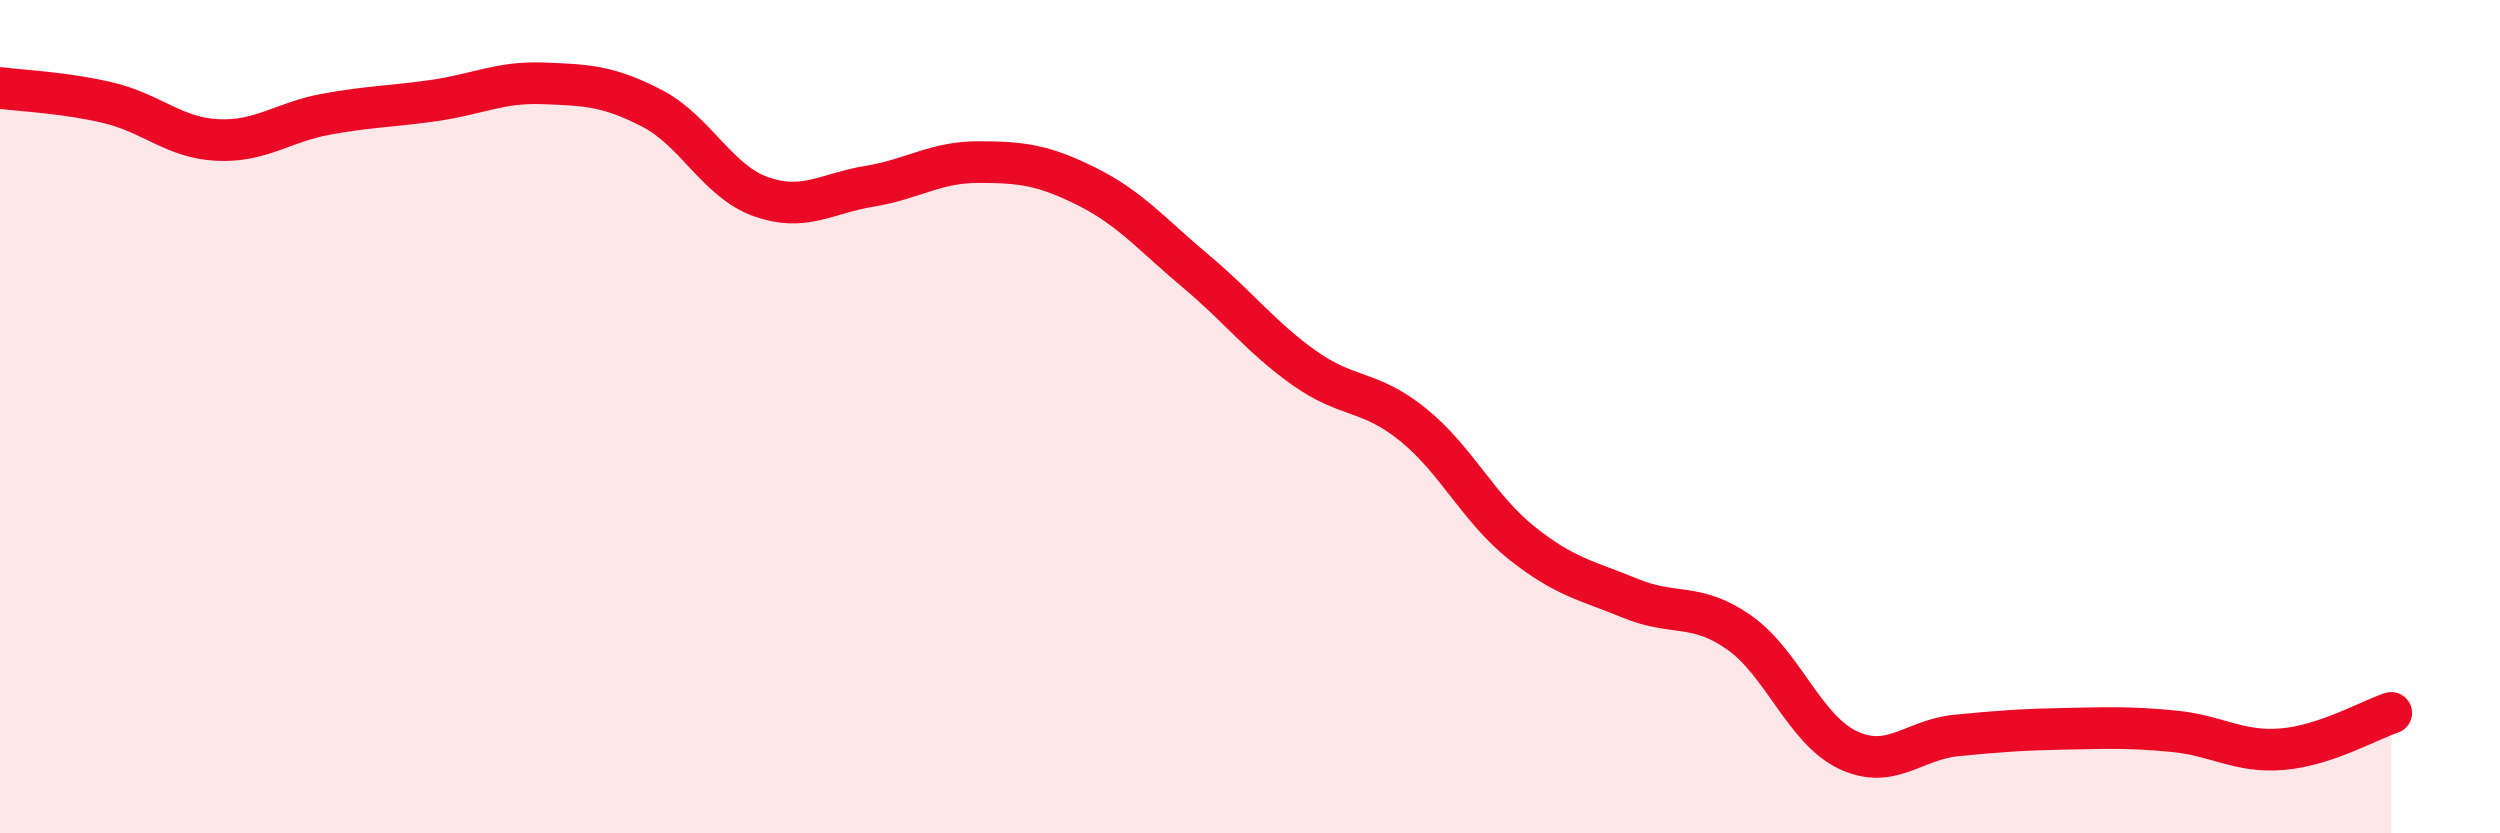
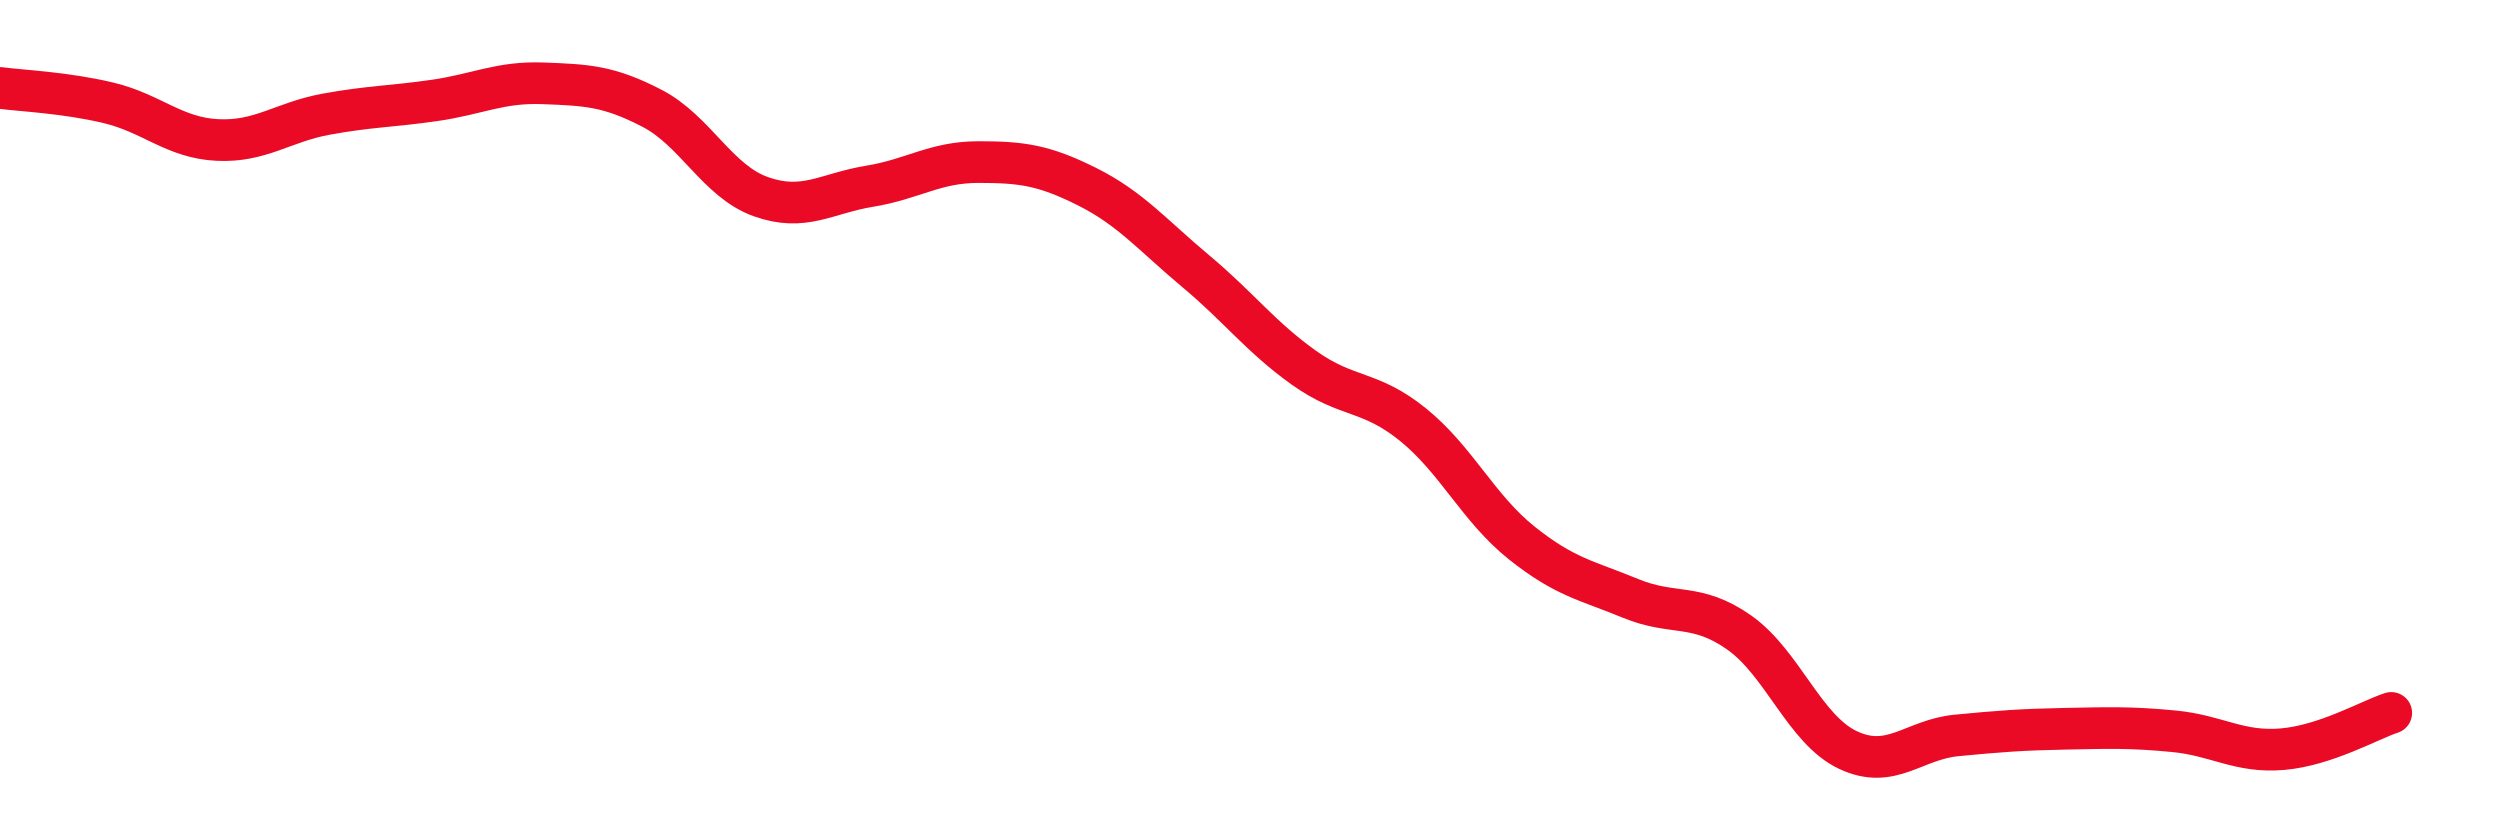
<svg xmlns="http://www.w3.org/2000/svg" width="60" height="20" viewBox="0 0 60 20">
-   <path d="M 0,2.11 C 0.52,2.18 1.57,2.22 2.61,2.47 C 3.65,2.72 4.18,3.31 5.22,3.36 C 6.26,3.41 6.79,2.93 7.83,2.74 C 8.87,2.55 9.39,2.56 10.43,2.41 C 11.47,2.26 12,1.96 13.04,2 C 14.08,2.04 14.61,2.06 15.65,2.6 C 16.69,3.14 17.22,4.35 18.26,4.72 C 19.3,5.09 19.83,4.64 20.87,4.47 C 21.91,4.3 22.44,3.89 23.48,3.89 C 24.52,3.89 25.05,3.96 26.09,4.48 C 27.13,5 27.66,5.64 28.7,6.51 C 29.74,7.38 30.26,8.09 31.3,8.83 C 32.34,9.57 32.87,9.35 33.91,10.19 C 34.95,11.03 35.48,12.2 36.52,13.03 C 37.56,13.86 38.09,13.93 39.13,14.36 C 40.17,14.79 40.7,14.45 41.74,15.18 C 42.78,15.91 43.31,17.51 44.35,18 C 45.39,18.49 45.92,17.75 46.96,17.65 C 48,17.55 48.53,17.51 49.57,17.49 C 50.61,17.47 51.13,17.45 52.17,17.55 C 53.21,17.65 53.74,18.07 54.78,17.98 C 55.82,17.89 56.87,17.28 57.39,17.11L57.39 20L0 20Z" fill="#EB0A25" opacity="0.1" stroke-linecap="round" stroke-linejoin="round" />
  <path d="M 0,2.11 C 0.52,2.18 1.57,2.22 2.61,2.47 C 3.65,2.72 4.18,3.31 5.22,3.36 C 6.26,3.41 6.79,2.93 7.83,2.74 C 8.87,2.55 9.39,2.56 10.43,2.41 C 11.47,2.26 12,1.96 13.04,2 C 14.08,2.04 14.61,2.06 15.65,2.6 C 16.69,3.14 17.22,4.35 18.26,4.72 C 19.3,5.09 19.83,4.64 20.87,4.47 C 21.91,4.3 22.44,3.89 23.48,3.89 C 24.52,3.89 25.05,3.96 26.09,4.48 C 27.13,5 27.66,5.64 28.7,6.51 C 29.74,7.38 30.26,8.09 31.3,8.83 C 32.34,9.57 32.87,9.35 33.91,10.19 C 34.95,11.03 35.48,12.2 36.52,13.03 C 37.56,13.86 38.09,13.93 39.13,14.36 C 40.17,14.79 40.7,14.45 41.74,15.18 C 42.78,15.91 43.31,17.51 44.35,18 C 45.39,18.49 45.92,17.75 46.96,17.65 C 48,17.55 48.53,17.51 49.57,17.49 C 50.61,17.47 51.13,17.45 52.17,17.55 C 53.21,17.65 53.74,18.07 54.78,17.98 C 55.82,17.89 56.87,17.28 57.39,17.11" stroke="#EB0A25" stroke-width="1" fill="none" stroke-linecap="round" stroke-linejoin="round" />
</svg>